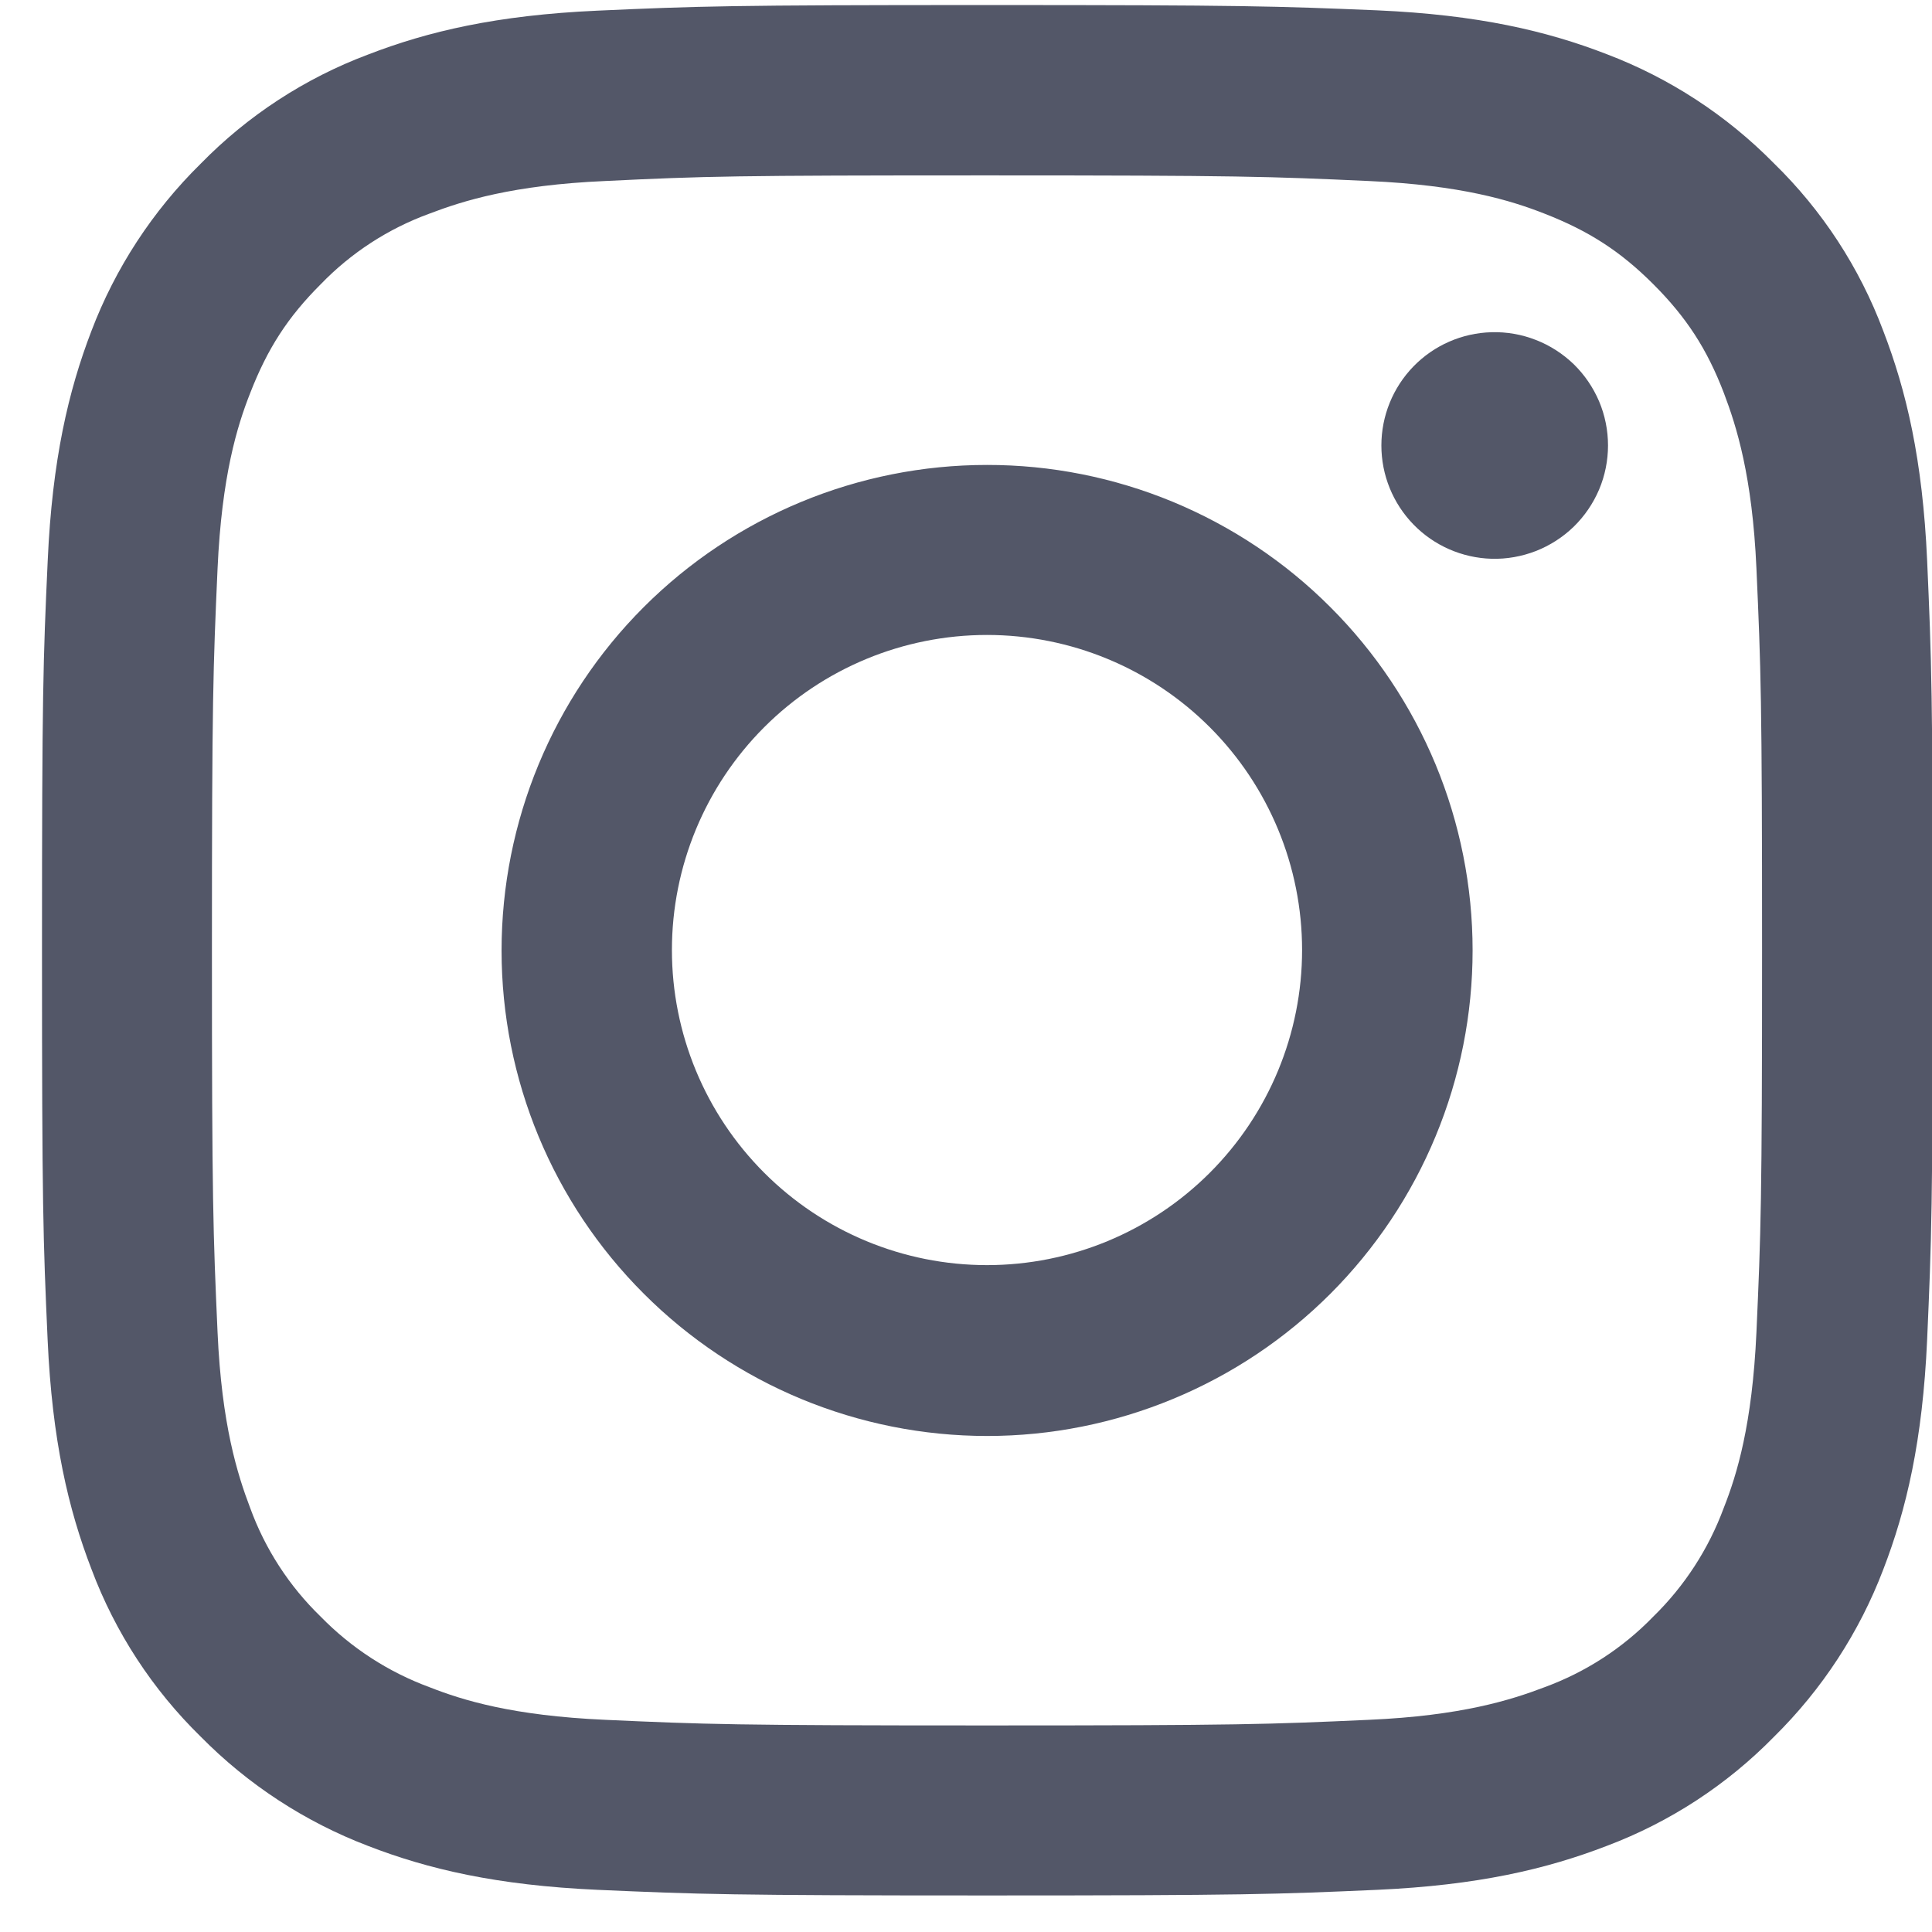
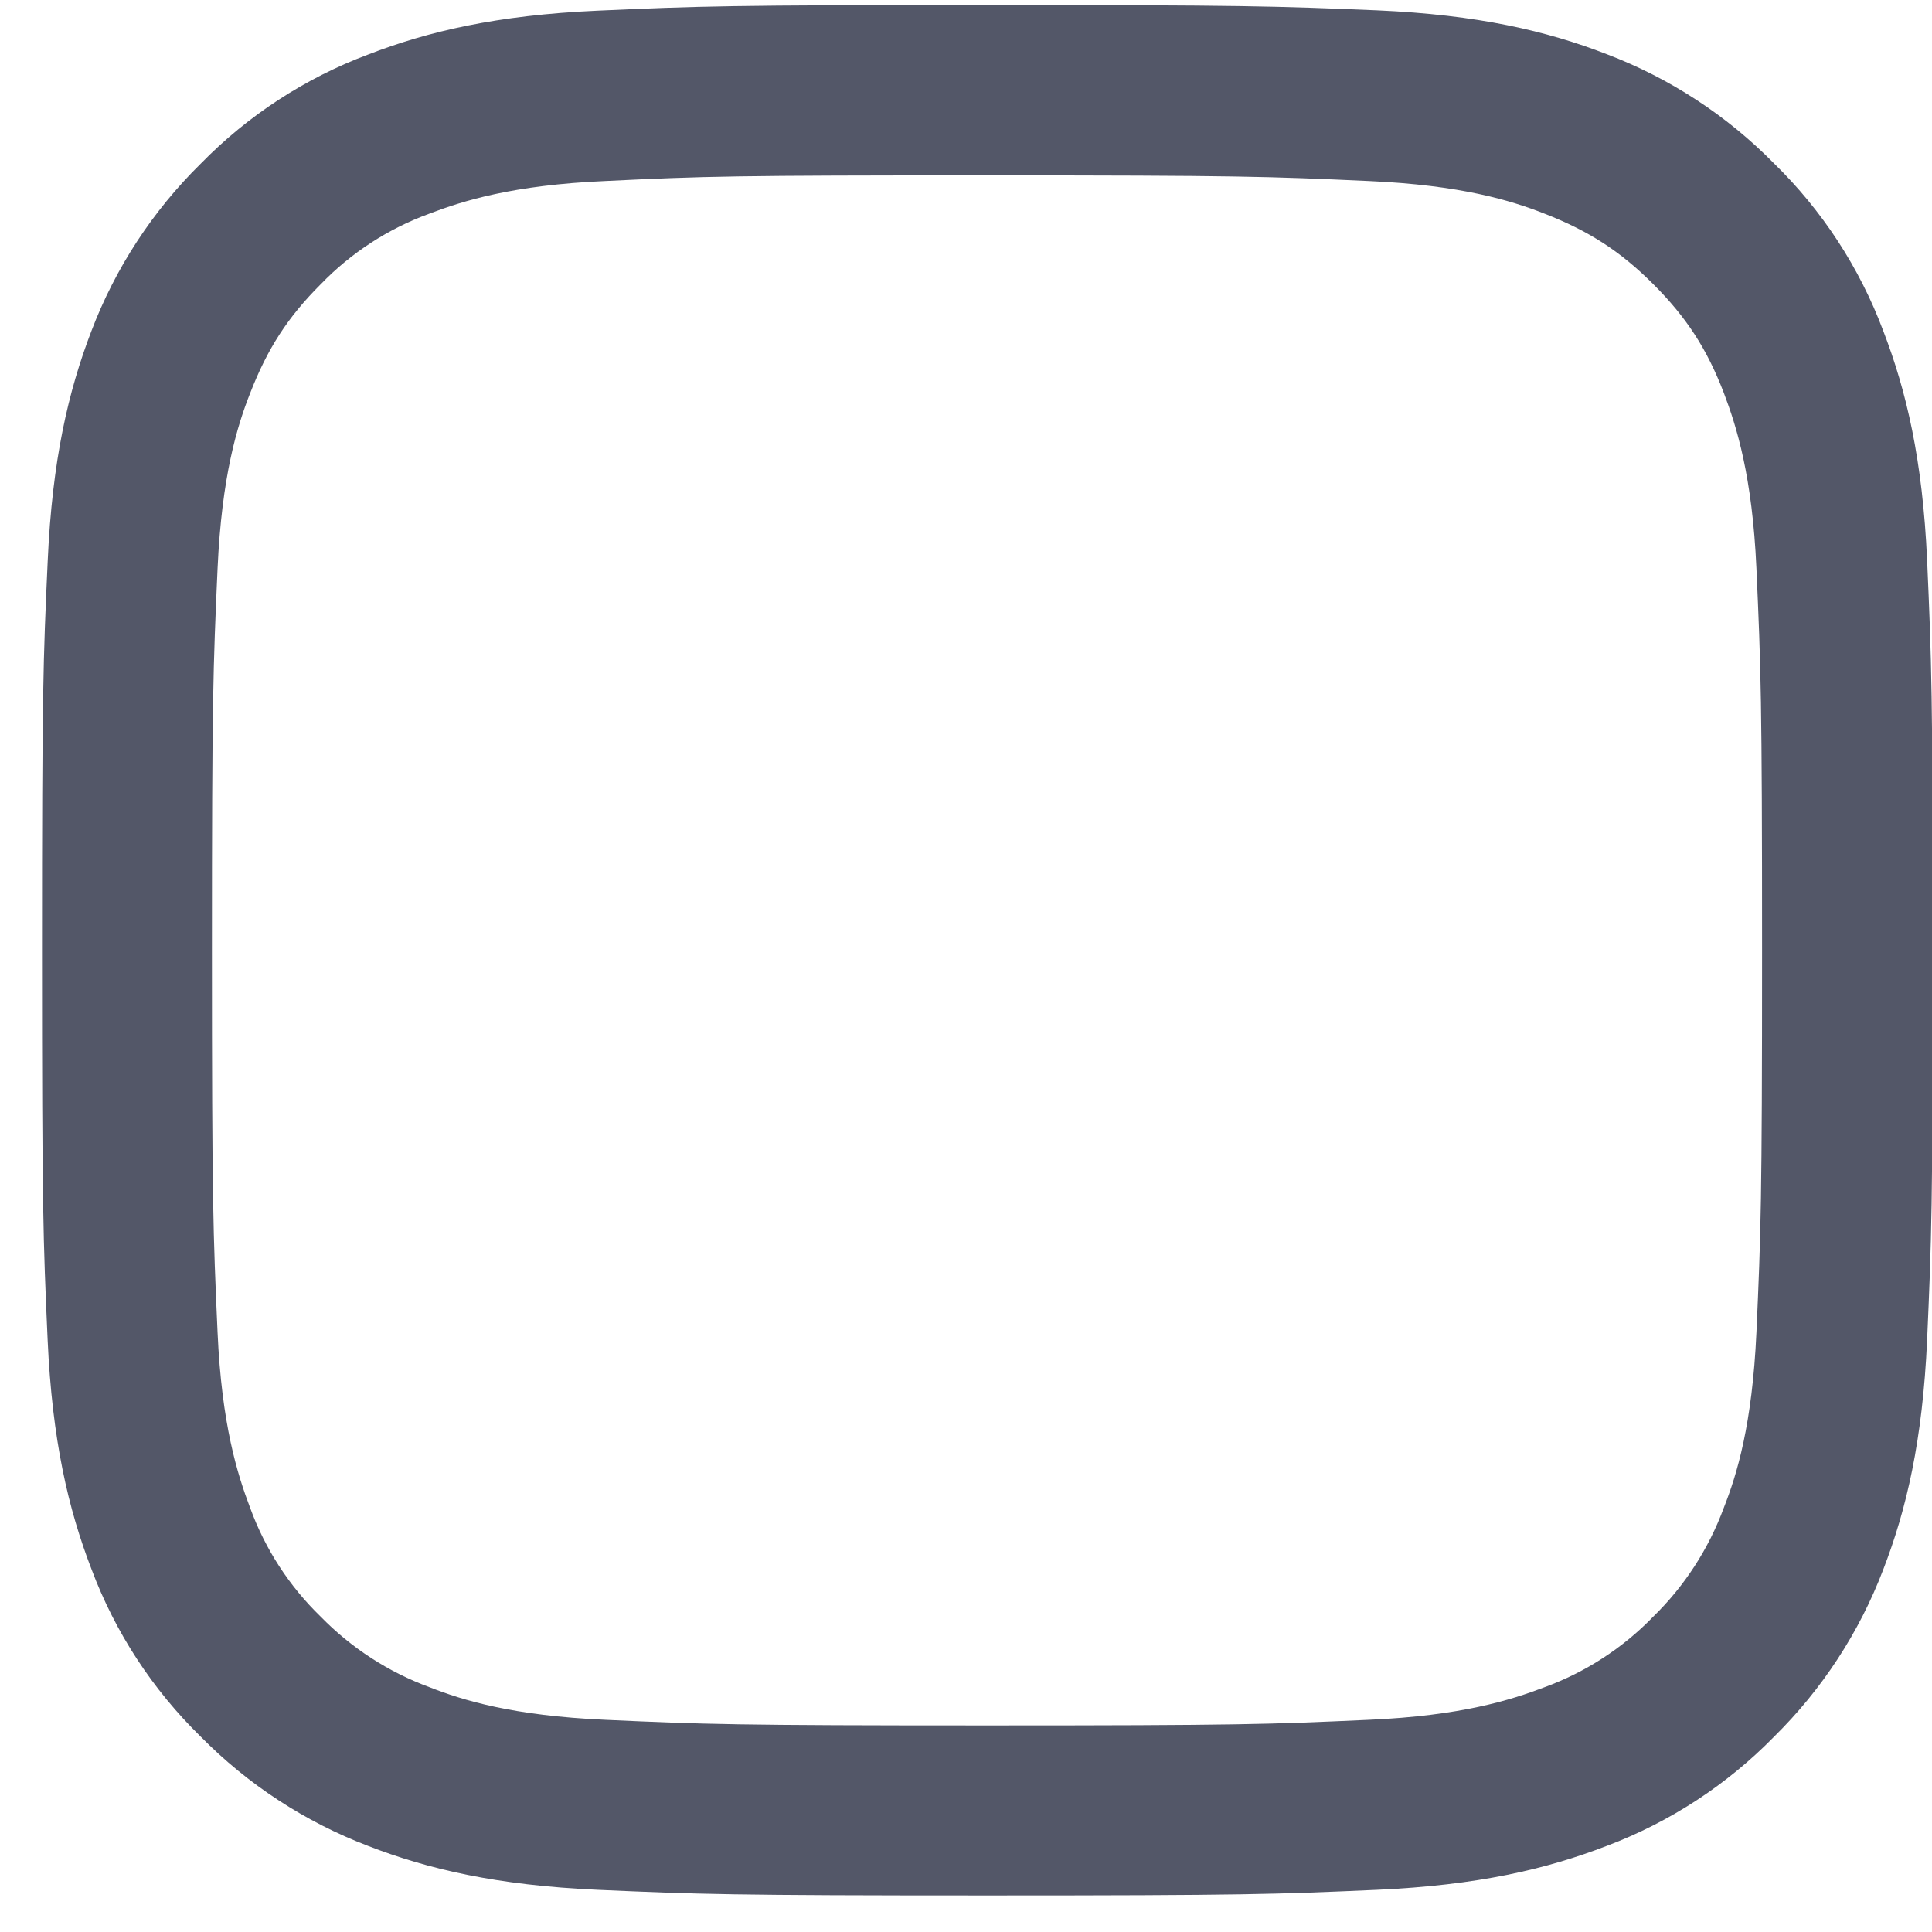
<svg xmlns="http://www.w3.org/2000/svg" width="23" height="23" viewBox="0 0 23 23" fill="none">
  <path d="M11.75 2.088C14.756 2.088 15.108 2.101 16.296 2.155C17.396 2.204 17.989 2.387 18.386 2.543C18.914 2.749 19.289 2.99 19.682 3.383C20.075 3.776 20.32 4.151 20.522 4.678C20.673 5.075 20.861 5.669 20.91 6.768C20.963 7.956 20.977 8.308 20.977 11.314C20.977 14.32 20.963 14.673 20.91 15.861C20.86 16.96 20.678 17.554 20.521 17.951C20.341 18.439 20.054 18.882 19.681 19.246C19.319 19.62 18.876 19.907 18.387 20.086C17.989 20.238 17.395 20.426 16.297 20.474C15.108 20.528 14.756 20.541 11.75 20.541C8.744 20.541 8.392 20.528 7.204 20.474C6.104 20.425 5.511 20.242 5.114 20.086C4.625 19.906 4.182 19.619 3.818 19.246C3.443 18.883 3.156 18.44 2.978 17.951C2.827 17.554 2.639 16.96 2.59 15.861C2.537 14.673 2.523 14.321 2.523 11.315C2.523 8.309 2.537 7.956 2.59 6.768C2.64 5.669 2.822 5.075 2.979 4.678C3.184 4.151 3.425 3.776 3.819 3.383C4.181 3.008 4.624 2.721 5.113 2.543C5.511 2.391 6.105 2.203 7.203 2.155C8.392 2.097 8.749 2.088 11.75 2.088ZM11.75 0.06C8.695 0.06 8.311 0.073 7.11 0.127C5.913 0.181 5.096 0.373 4.38 0.65C3.629 0.932 2.949 1.376 2.388 1.95C1.817 2.512 1.373 3.191 1.088 3.941C0.814 4.656 0.622 5.473 0.568 6.674C0.513 7.871 0.5 8.255 0.5 11.31C0.5 14.365 0.513 14.749 0.567 15.95C0.621 17.147 0.813 17.964 1.09 18.683C1.372 19.434 1.816 20.114 2.39 20.675C2.953 21.246 3.632 21.689 4.381 21.975C5.096 22.252 5.913 22.444 7.114 22.498C8.316 22.551 8.695 22.565 11.754 22.565C14.814 22.565 15.194 22.551 16.394 22.498C17.592 22.444 18.409 22.252 19.128 21.975C19.879 21.692 20.559 21.248 21.12 20.675C21.691 20.112 22.135 19.433 22.42 18.684C22.696 17.969 22.888 17.152 22.942 15.95C22.995 14.749 23.009 14.37 23.009 11.31C23.009 8.25 22.995 7.871 22.942 6.67C22.888 5.473 22.696 4.656 22.419 3.937C22.137 3.185 21.693 2.505 21.119 1.945C20.556 1.373 19.877 0.93 19.128 0.645C18.413 0.368 17.596 0.176 16.395 0.123C15.189 0.073 14.805 0.06 11.75 0.06Z" fill="#535768" />
-   <path d="M11.75 5.535C10.217 5.535 8.747 6.144 7.663 7.228C6.579 8.312 5.971 9.783 5.971 11.316C5.971 12.849 6.58 14.319 7.665 15.402C8.749 16.486 10.219 17.095 11.752 17.095C12.511 17.095 13.263 16.945 13.964 16.654C14.665 16.364 15.302 15.938 15.839 15.401C16.375 14.864 16.801 14.227 17.091 13.526C17.382 12.824 17.531 12.073 17.531 11.314C17.531 10.555 17.381 9.803 17.091 9.102C16.8 8.401 16.374 7.763 15.837 7.227C15.301 6.69 14.663 6.265 13.962 5.974C13.261 5.684 12.509 5.534 11.75 5.535ZM11.75 15.061C10.755 15.061 9.801 14.665 9.098 13.962C8.394 13.258 7.999 12.304 7.999 11.31C7.999 10.315 8.394 9.361 9.098 8.657C9.801 7.954 10.755 7.559 11.75 7.559C12.745 7.559 13.699 7.954 14.402 8.657C15.106 9.361 15.501 10.315 15.501 11.31C15.501 12.304 15.106 13.258 14.402 13.962C13.699 14.665 12.745 15.061 11.75 15.061ZM17.757 6.652C17.937 6.657 18.116 6.625 18.284 6.56C18.452 6.494 18.605 6.396 18.735 6.27C18.864 6.144 18.966 5.994 19.037 5.828C19.107 5.662 19.143 5.483 19.143 5.303C19.143 5.123 19.107 4.944 19.037 4.778C18.966 4.612 18.864 4.462 18.735 4.336C18.605 4.211 18.452 4.112 18.284 4.047C18.116 3.981 17.937 3.95 17.757 3.955C17.406 3.964 17.072 4.11 16.827 4.362C16.582 4.614 16.445 4.952 16.445 5.303C16.445 5.655 16.582 5.992 16.827 6.244C17.072 6.496 17.406 6.642 17.757 6.652Z" fill="#535768" />
</svg>